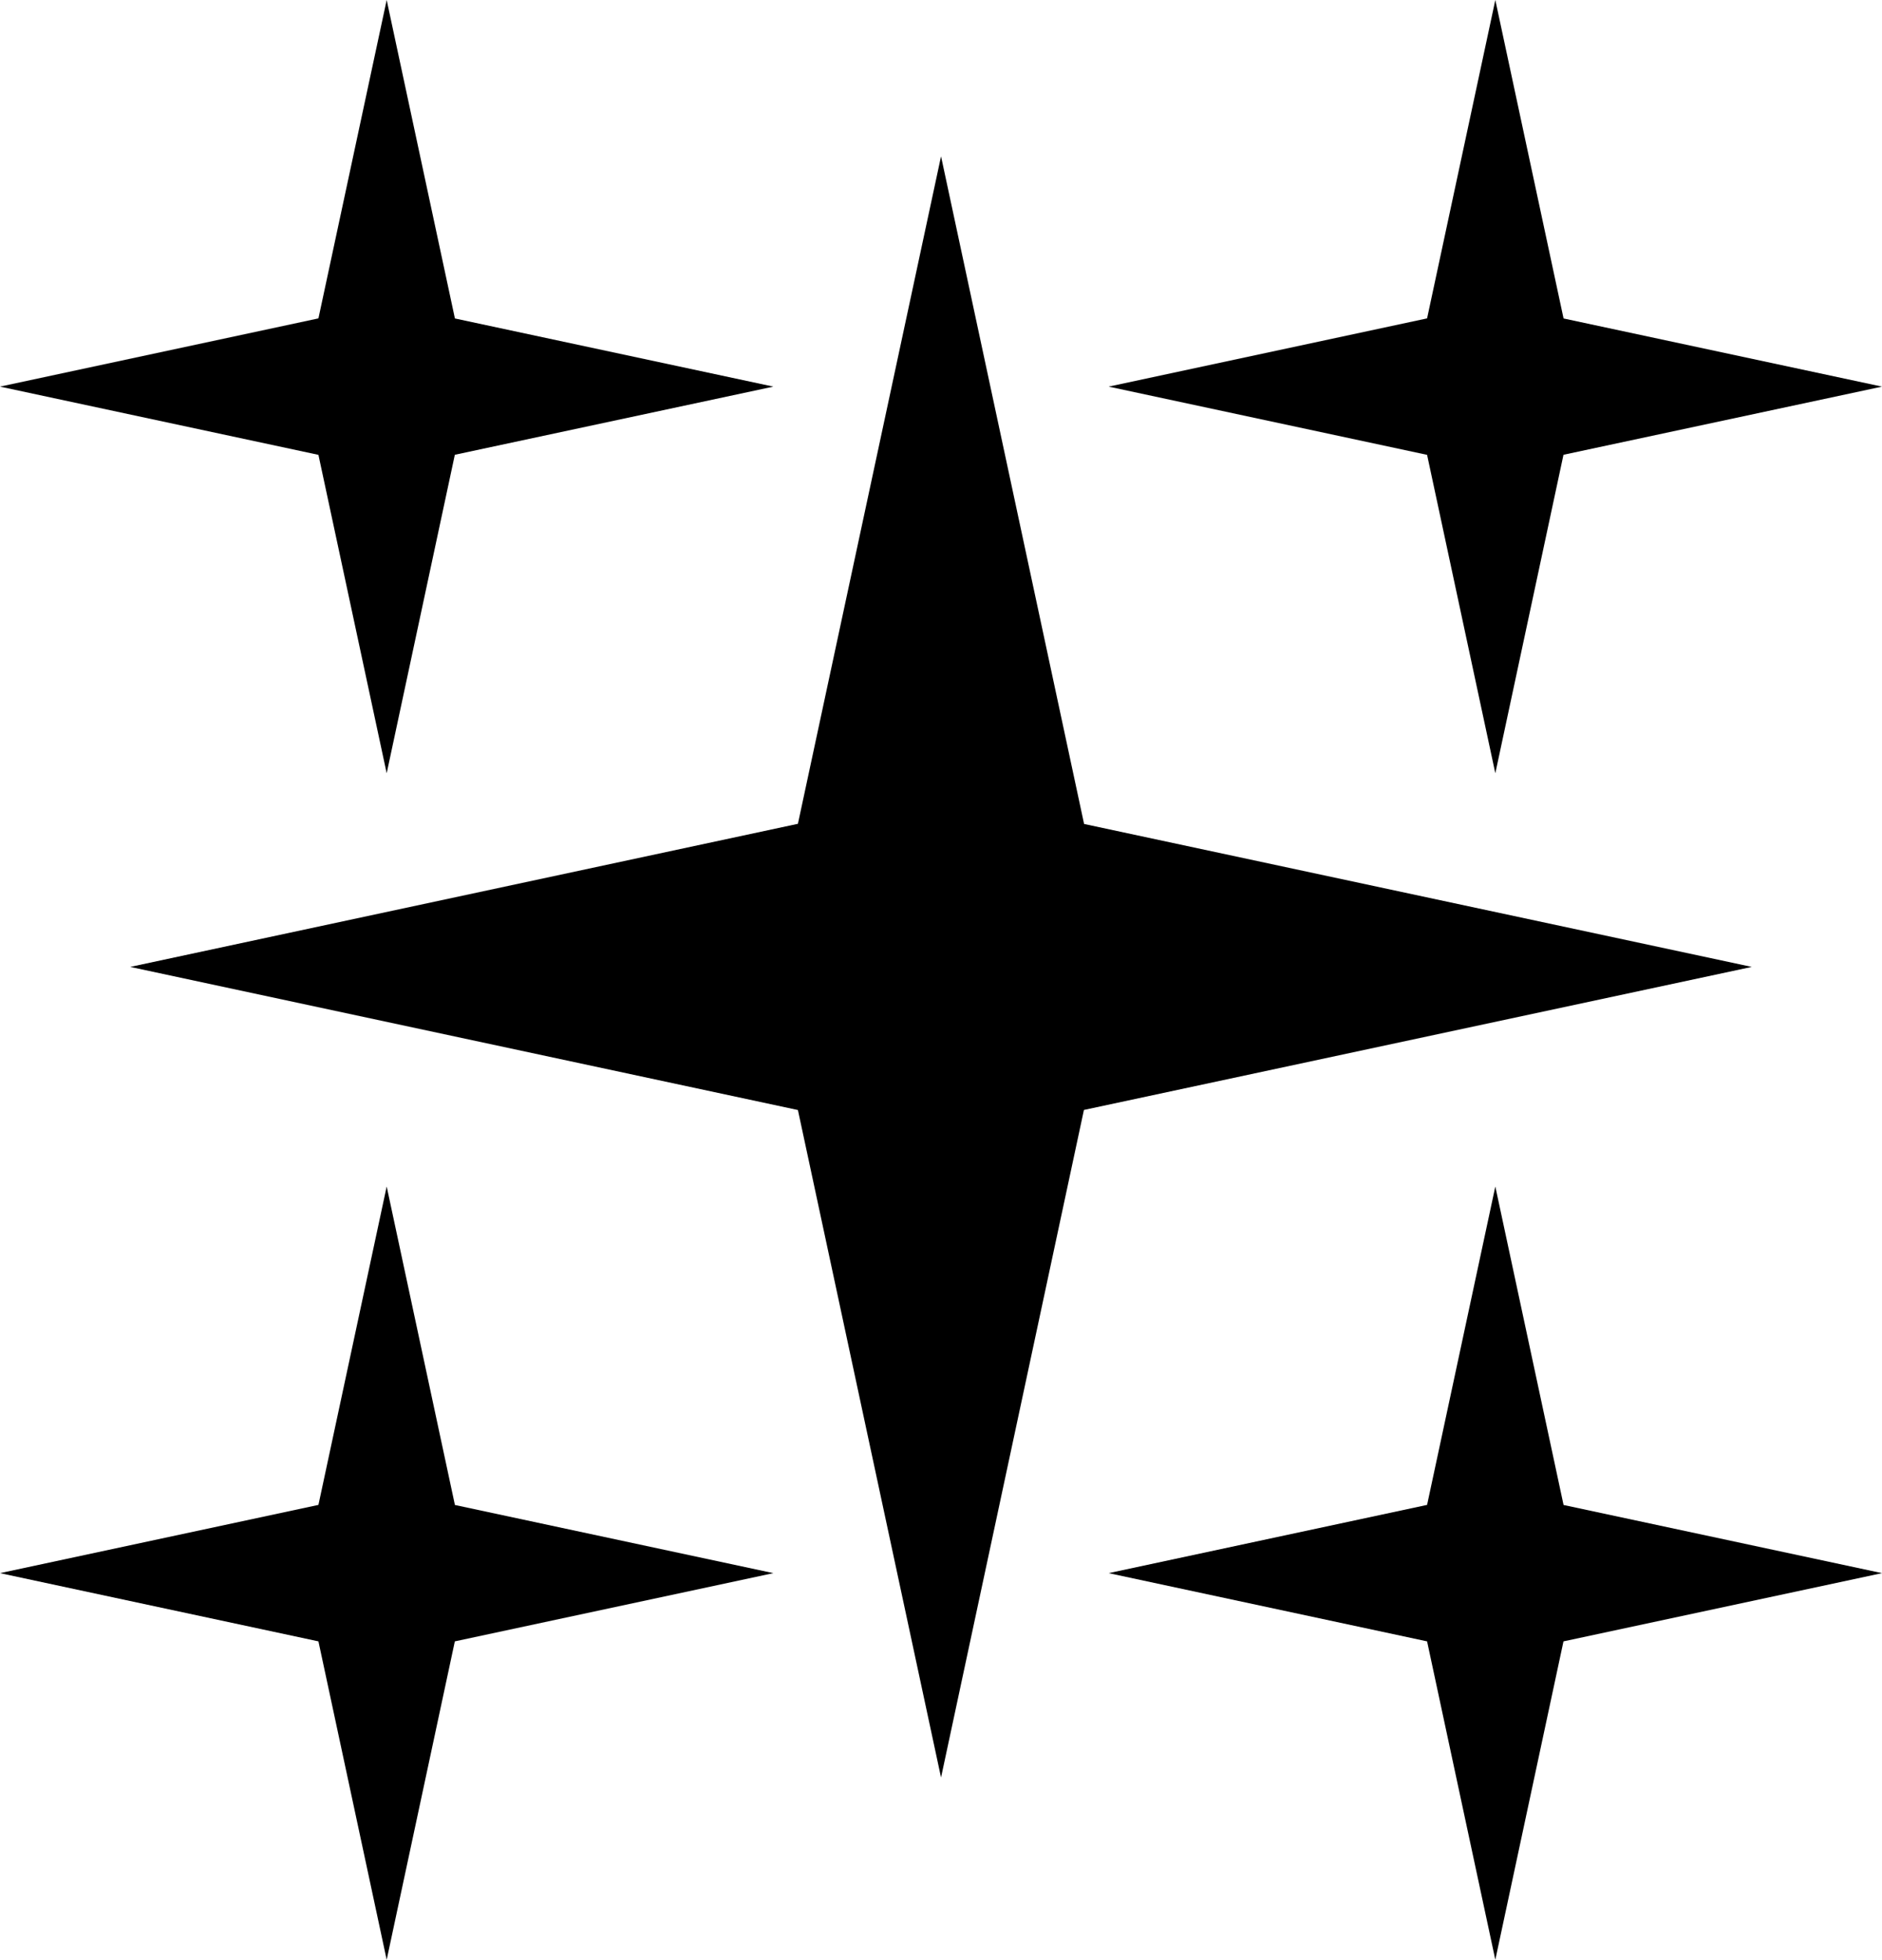
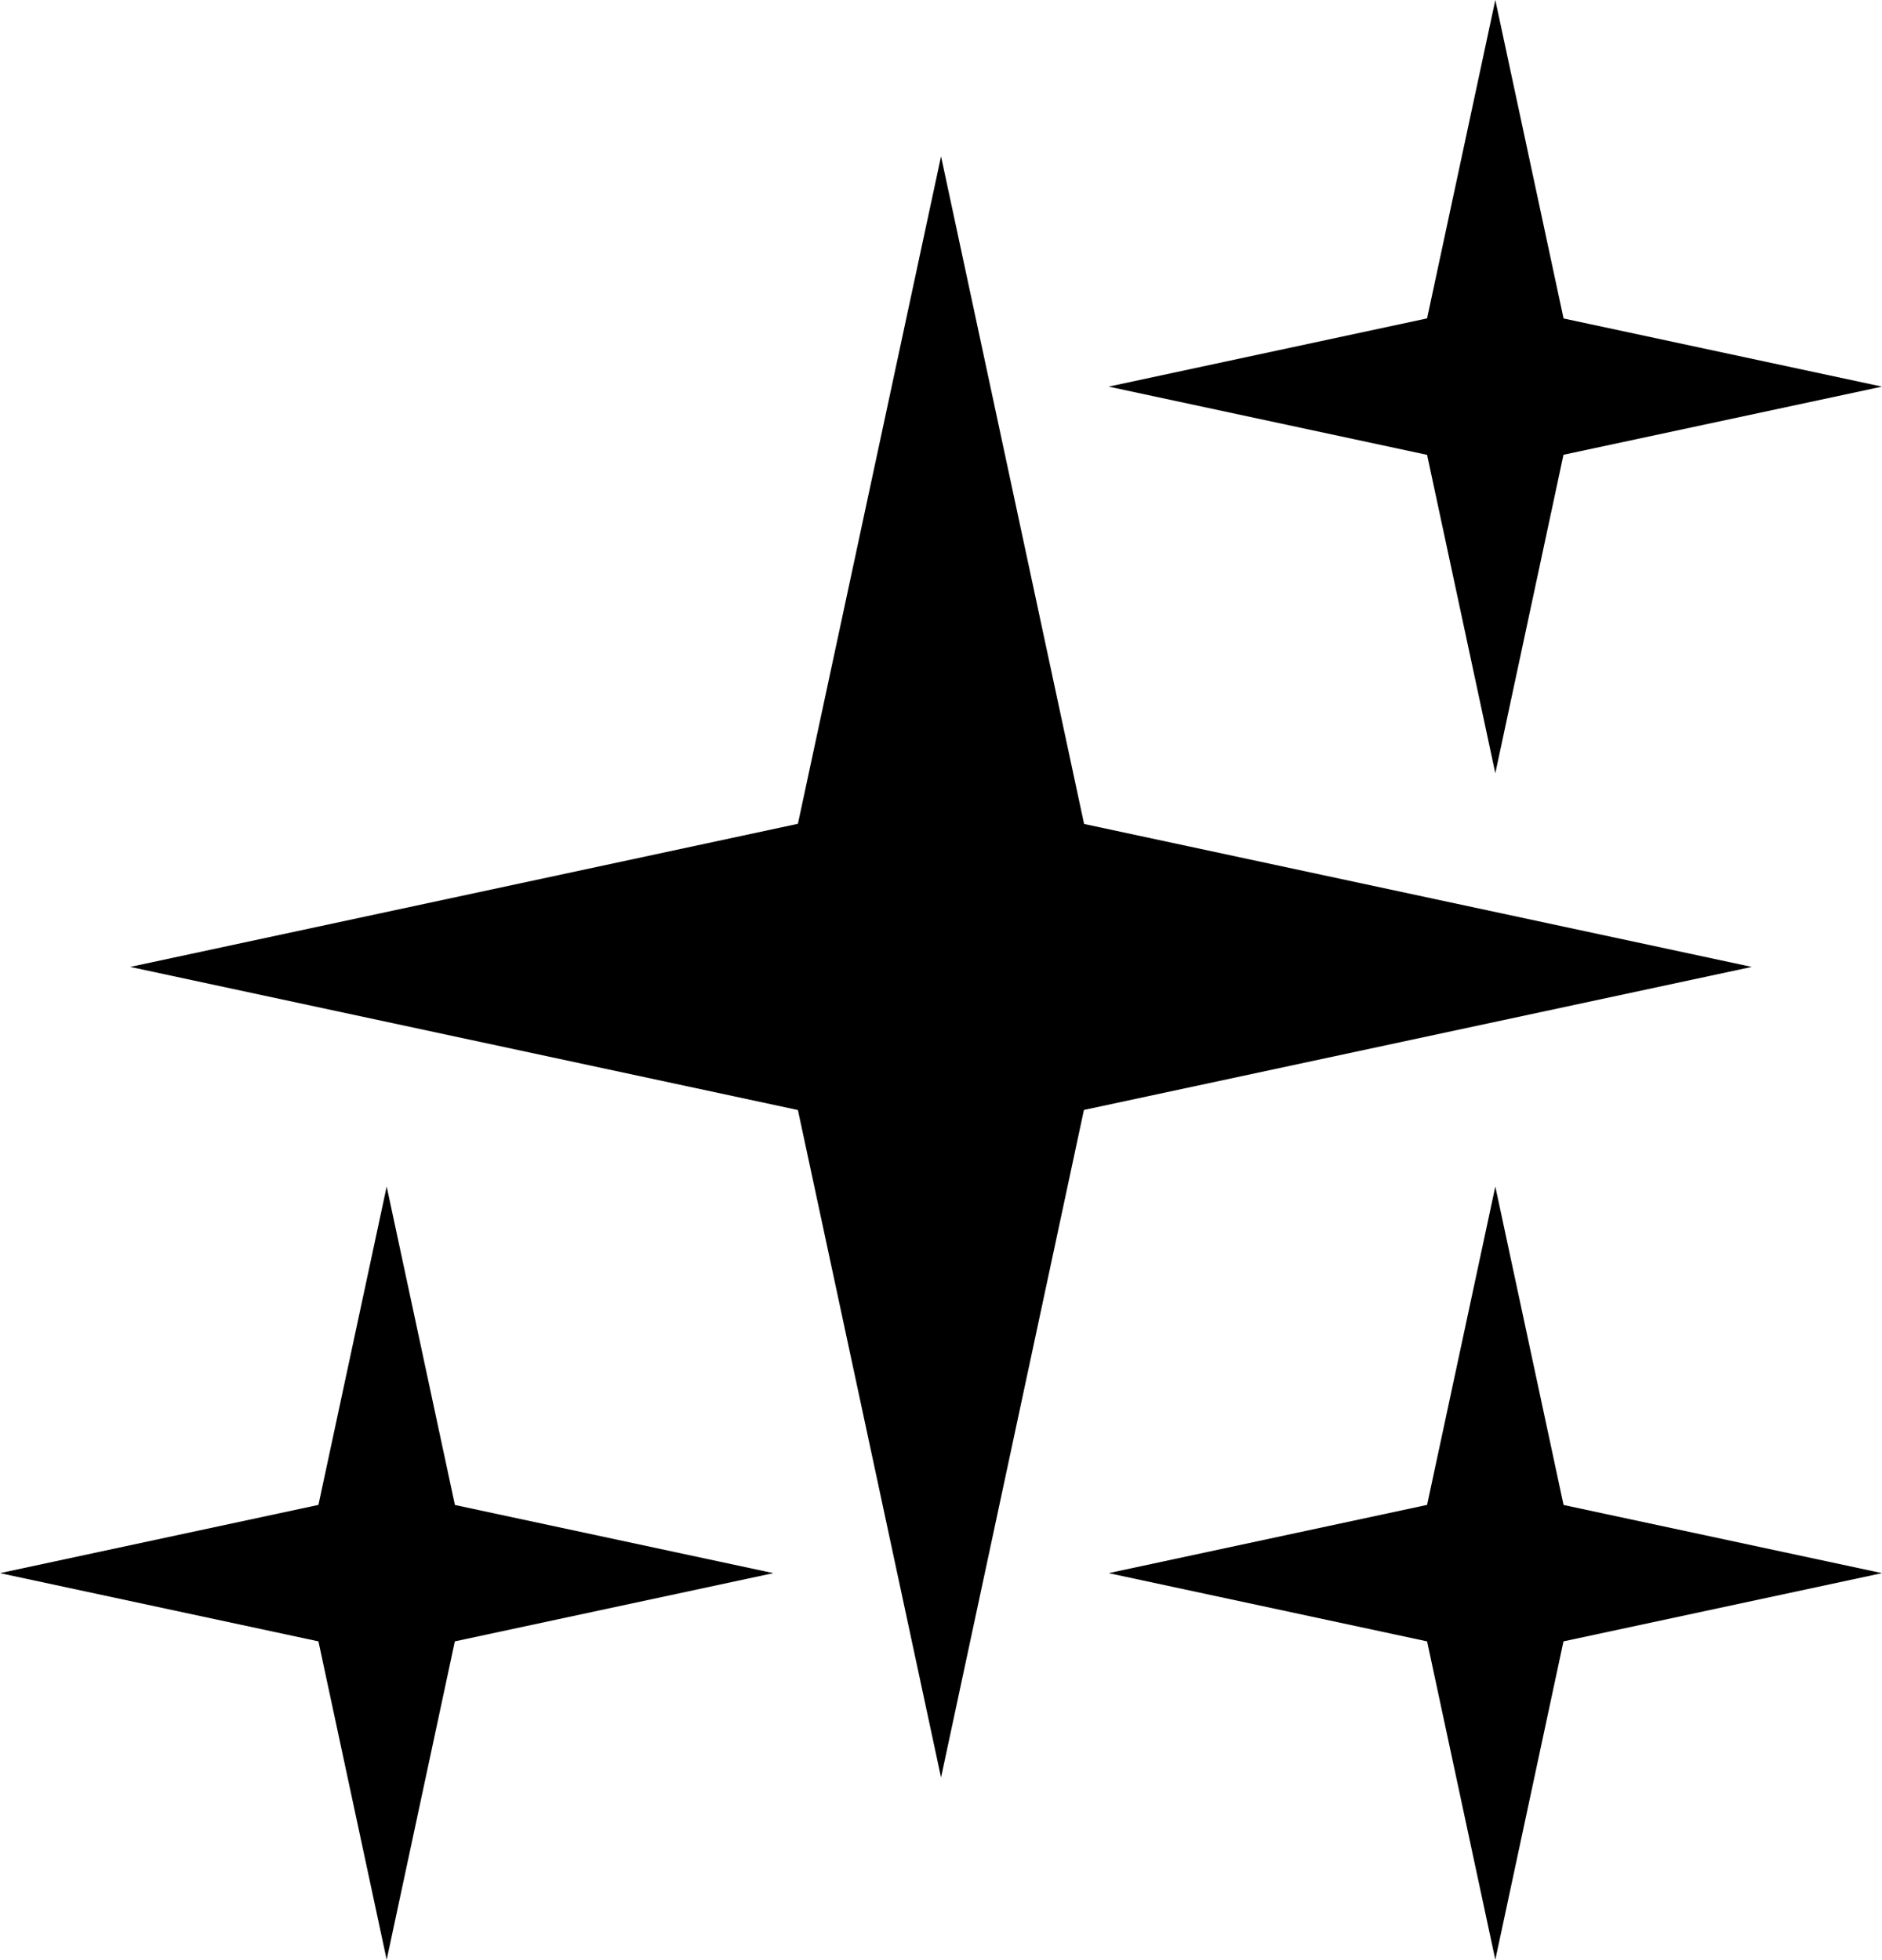
<svg xmlns="http://www.w3.org/2000/svg" fill="#000000" height="2418.4" preserveAspectRatio="xMidYMid meet" version="1" viewBox="356.2 306.8 2322.1 2418.4" width="2322.1" zoomAndPan="magnify">
  <g fill="#000000" id="change1_1">
    <path d="M1517.3 499.7L1693.8 1323.6 2517.6 1500 1693.6 1676.5 1517.3 2500.3 1340.7 1676.6 516.9 1500 1340.7 1323.4z" />
-     <path d="M833.3 306.8L917.5 699.8 1310.4 783.9 917.4 868 833.3 1261 749.1 868.1 356.2 783.9 749.1 699.7z" />
    <path d="M2201.2 306.8L2285.4 699.8 2678.3 783.9 2285.3 868 2201.2 1261 2117 868.1 1724.1 783.9 2117 699.7z" />
    <path d="M833.3 1771L917.5 2164 1310.4 2248.1 917.4 2332.3 833.3 2725.2 749.1 2332.3 356.2 2248.1 749.1 2163.9z" />
    <path d="M2201.2 1771L2285.4 2164 2678.3 2248.1 2285.3 2332.3 2201.2 2725.2 2117 2332.3 1724.1 2248.1 2117 2163.9z" />
  </g>
</svg>